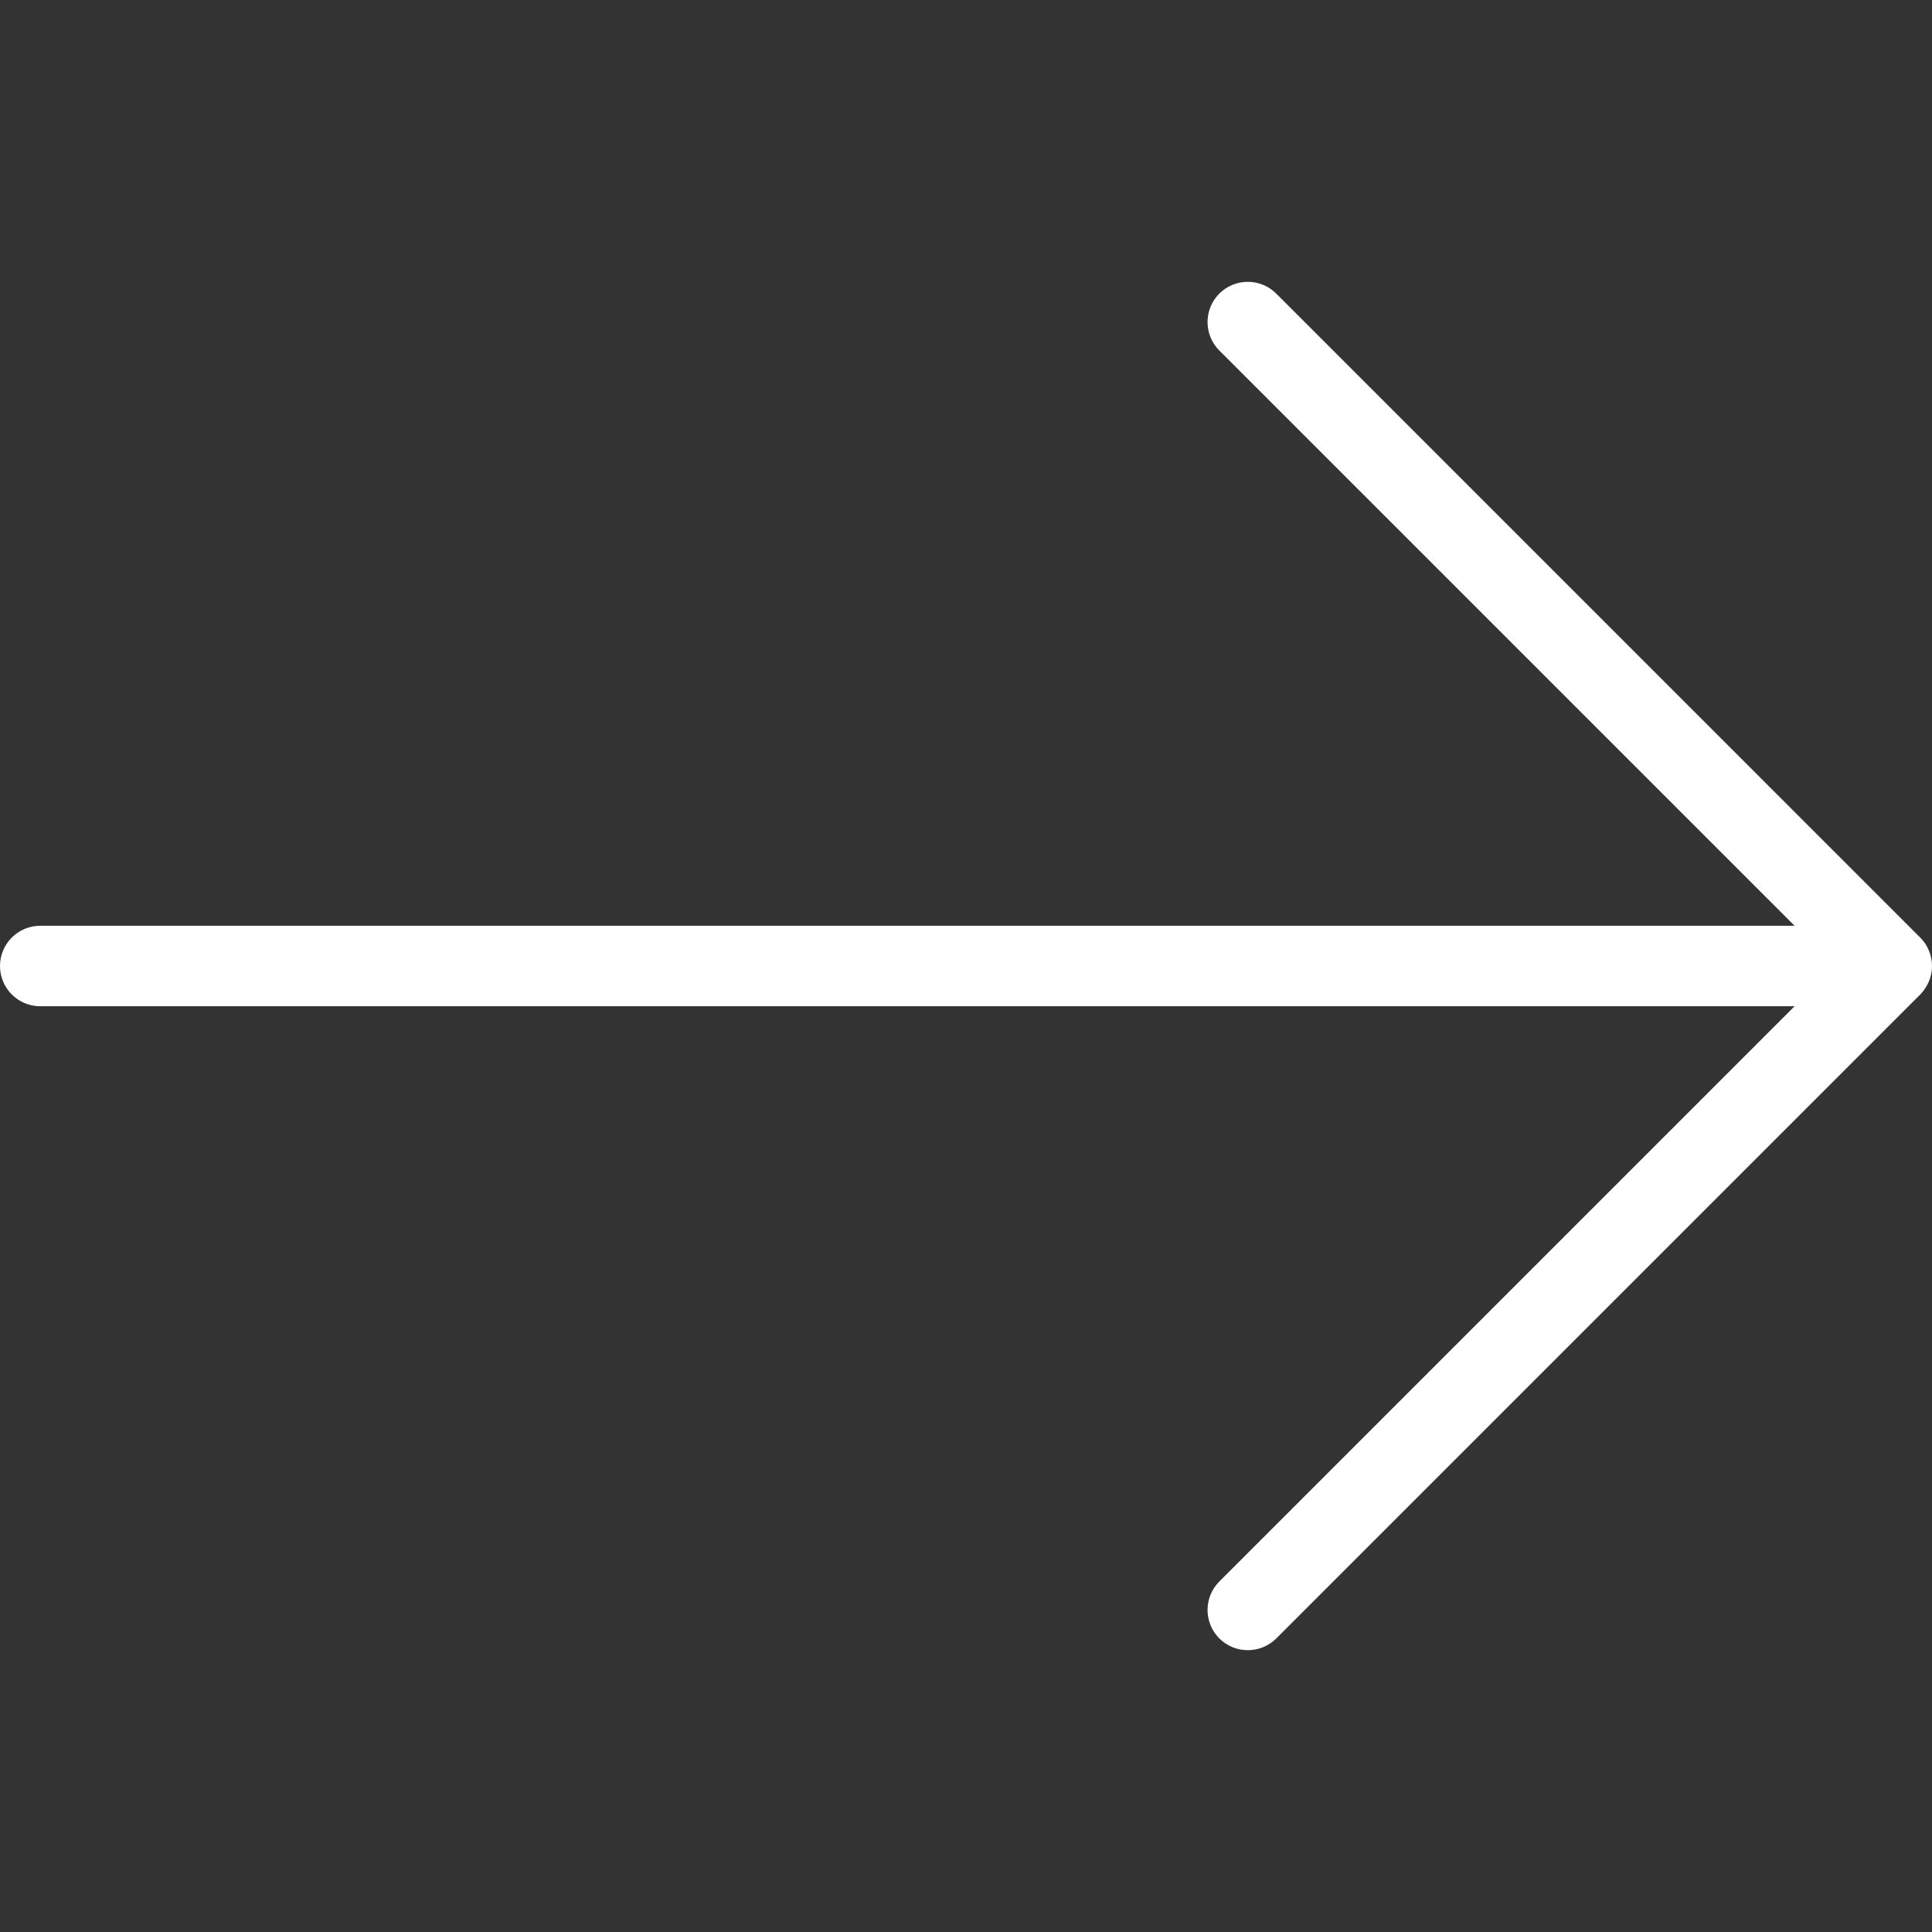
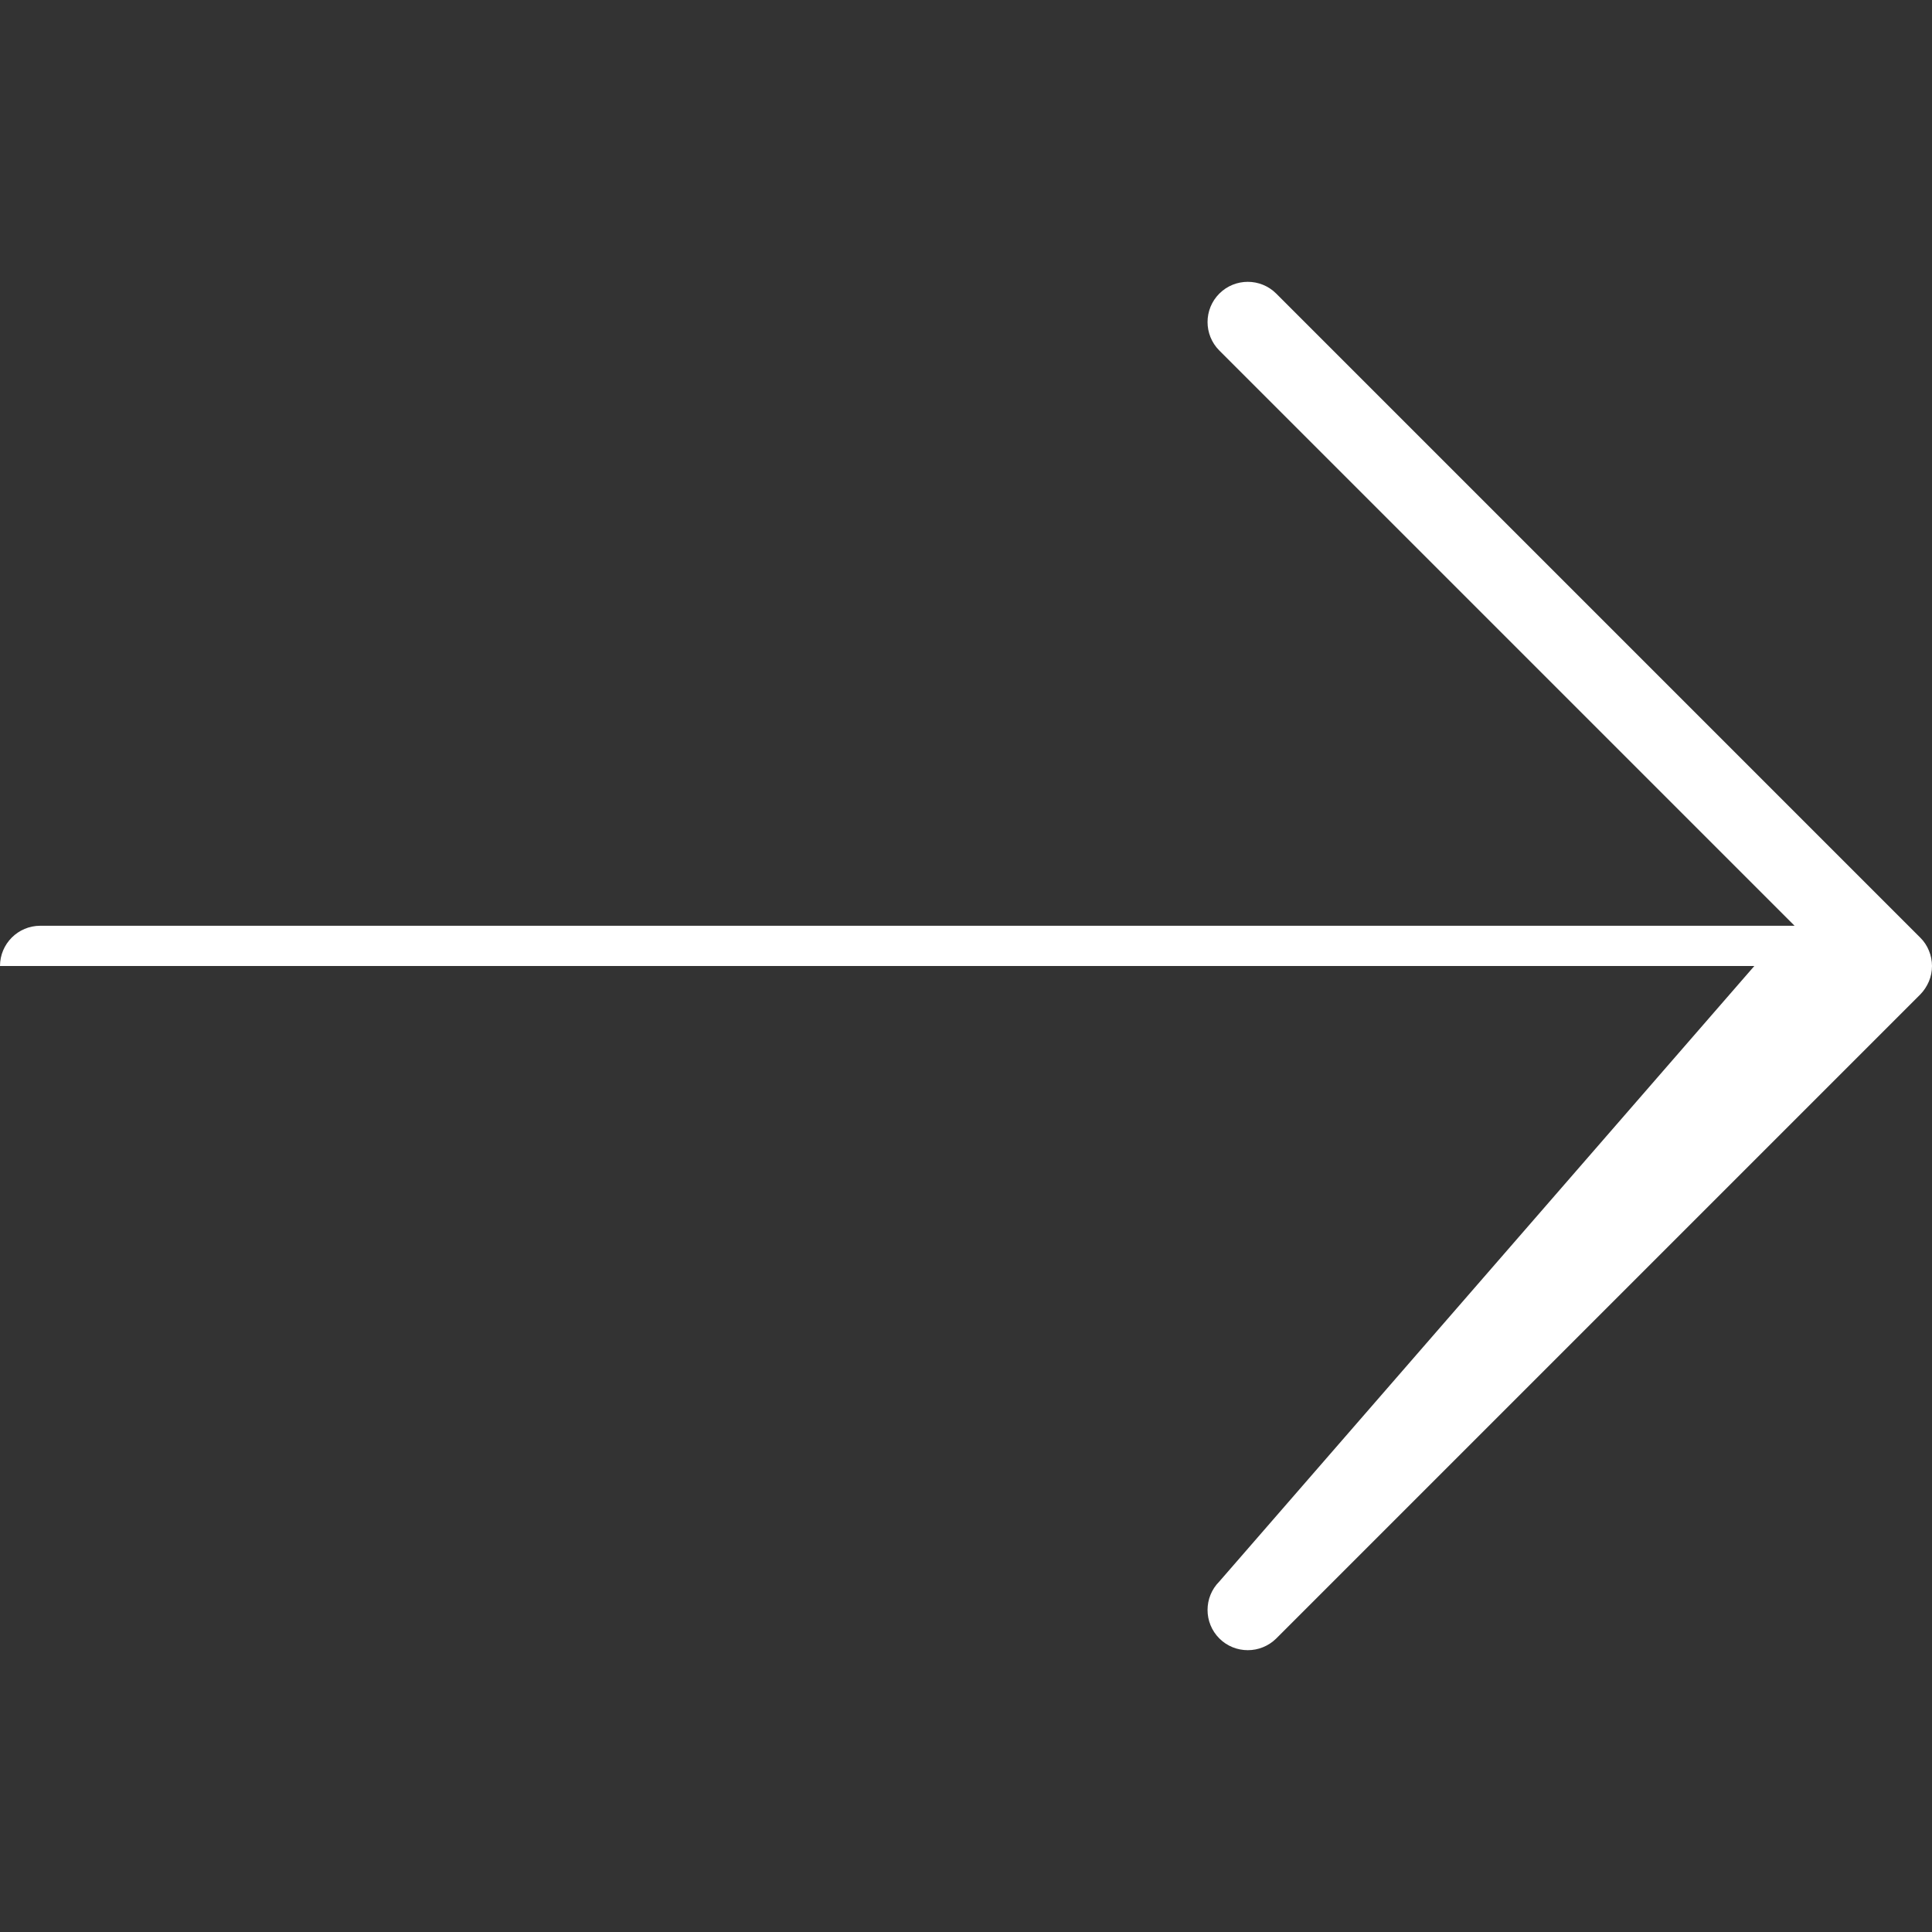
<svg xmlns="http://www.w3.org/2000/svg" version="1.1" id="Capa_1" x="0px" y="0px" viewBox="0 0 512.005 512.005" style="enable-background:new 0 0 512.005 512.005;" xml:space="preserve" width="512px" height="512px">
  <rect x="0" y="0" width="512.005" height="512.005" fill="#333333" stroke="none" />
  <g>
    <g>
      <g>
-         <path d="M511.189,251.931c-0.533-1.323-1.323-2.496-2.325-3.477L338.219,77.808c-4.16-4.16-10.923-4.16-15.083,0    c-4.16,4.16-4.16,10.923,0,15.083l152.448,152.448H10.667C4.779,245.339,0,250.117,0,256.005s4.779,10.667,10.667,10.667h464.917    L323.136,419.12c-4.16,4.16-4.16,10.923,0,15.083c2.091,2.091,4.821,3.115,7.552,3.115s5.461-1.045,7.552-3.115l170.645-170.645    c0.96-0.981,1.749-2.176,2.304-3.477C512.277,257.477,512.277,254.533,511.189,251.931z" data-original="#000000" class="active-path" data-old_color="#000000" fill="#FFFFFF" />
+         <path d="M511.189,251.931c-0.533-1.323-1.323-2.496-2.325-3.477L338.219,77.808c-4.16-4.16-10.923-4.16-15.083,0    c-4.16,4.16-4.16,10.923,0,15.083l152.448,152.448H10.667C4.779,245.339,0,250.117,0,256.005h464.917    L323.136,419.12c-4.16,4.16-4.16,10.923,0,15.083c2.091,2.091,4.821,3.115,7.552,3.115s5.461-1.045,7.552-3.115l170.645-170.645    c0.96-0.981,1.749-2.176,2.304-3.477C512.277,257.477,512.277,254.533,511.189,251.931z" data-original="#000000" class="active-path" data-old_color="#000000" fill="#FFFFFF" />
      </g>
    </g>
  </g>
</svg>